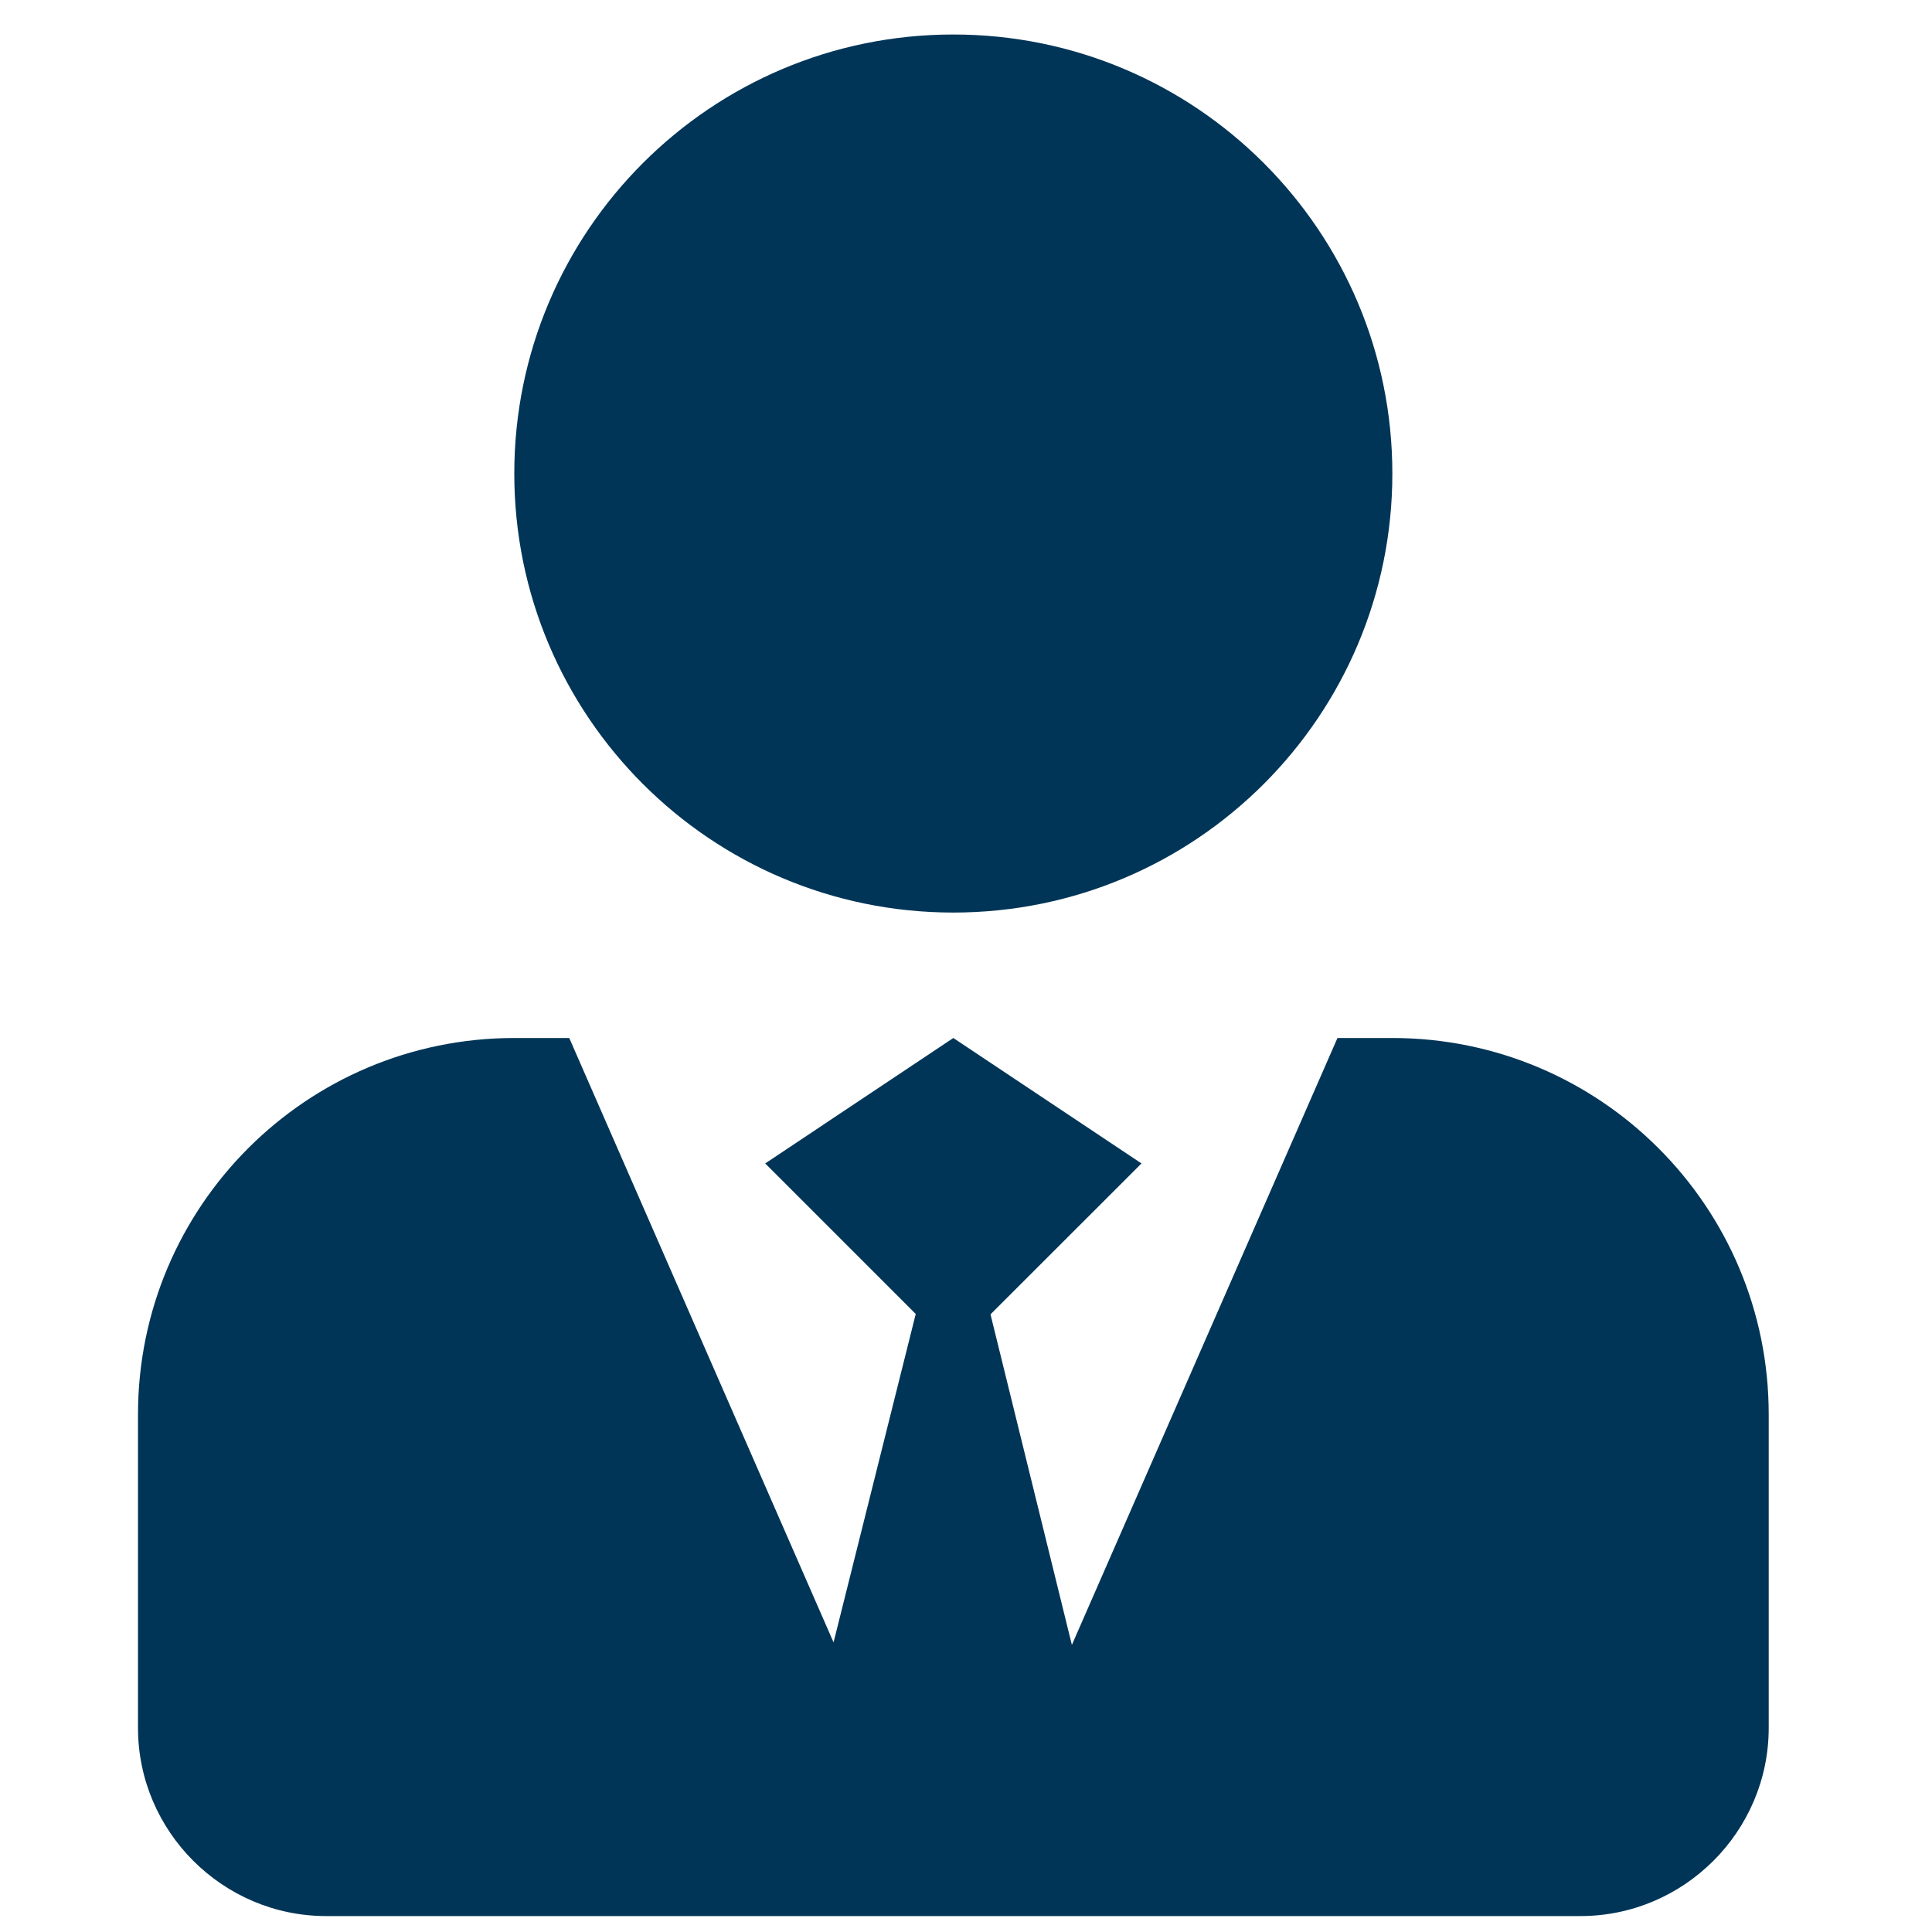
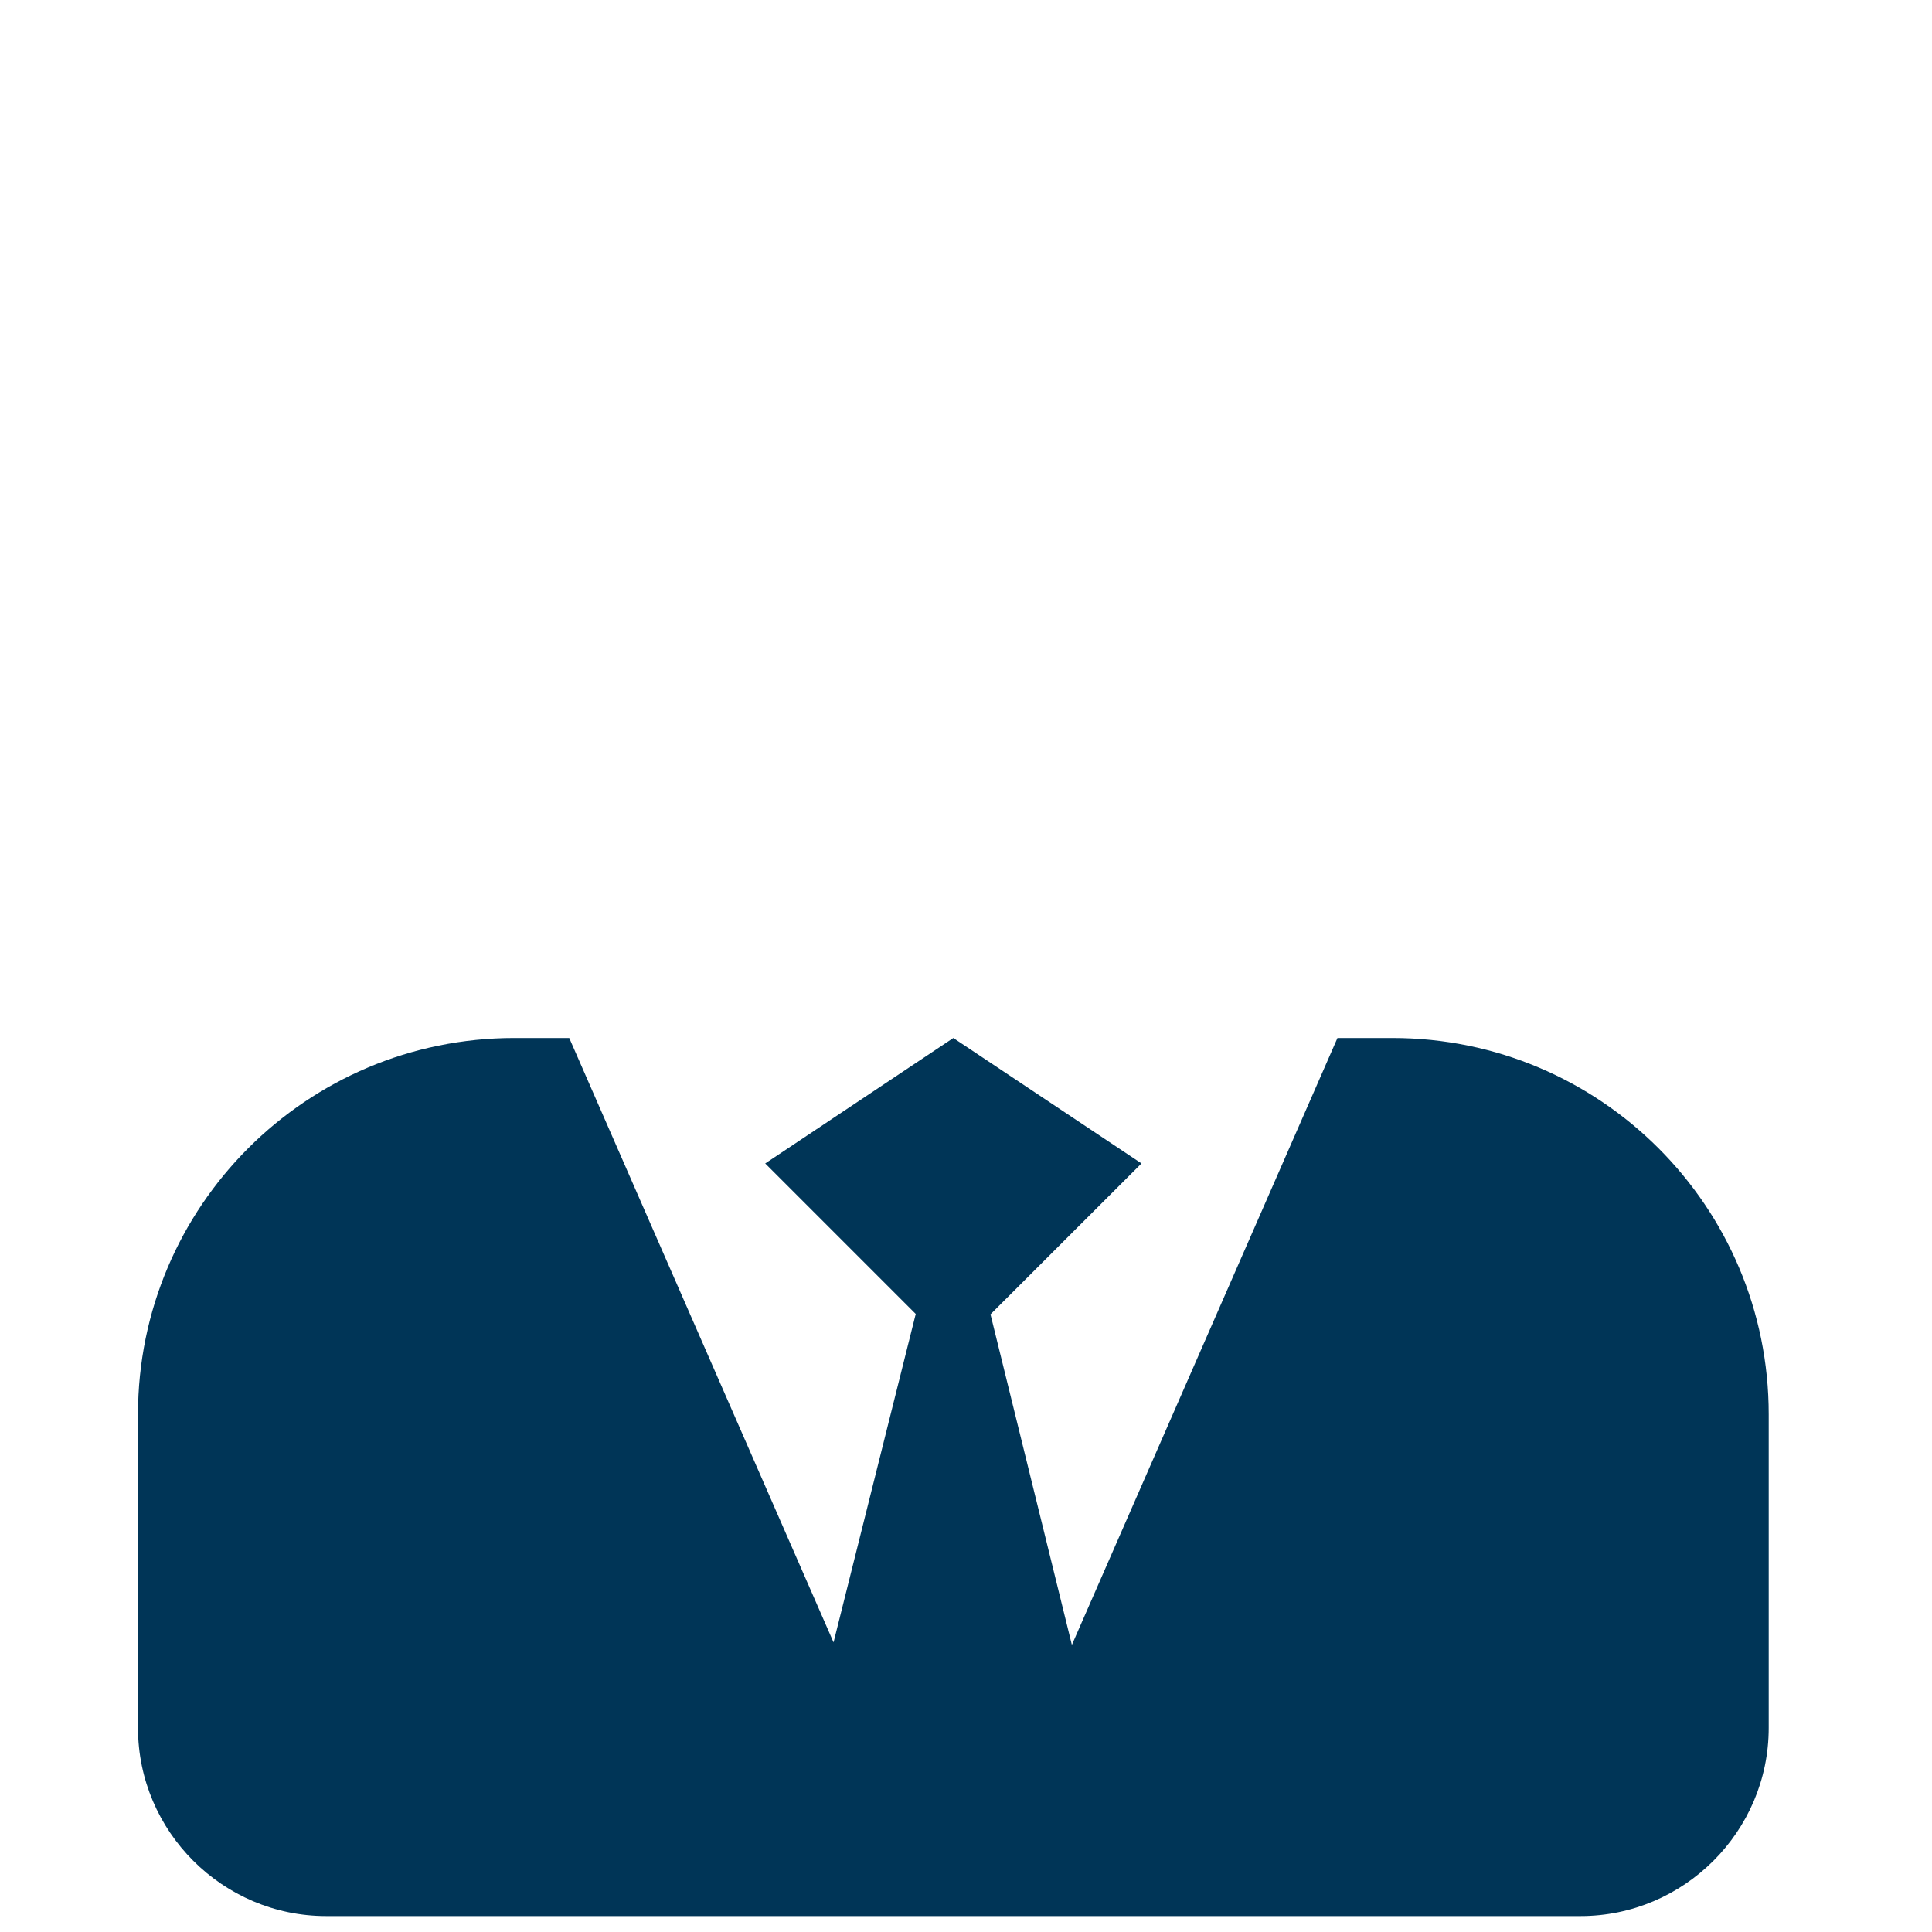
<svg xmlns="http://www.w3.org/2000/svg" width="56" height="56" viewBox="0 0 56 56" fill="none">
-   <path d="M27.633 26.451C34.661 26.451 40.358 20.754 40.358 13.726C40.358 6.697 34.661 1 27.633 1C20.605 1 14.907 6.697 14.907 13.726C14.907 20.754 20.605 26.451 27.633 26.451Z" fill="#003557" />
  <path d="M40.359 30.087H38.767L31.069 47.678L28.71 38.097L33.087 33.723L27.633 30.087L22.18 33.723L26.543 38.086L24.161 47.605L16.5 30.087H14.908C8.883 30.087 4 34.97 4 40.995V50.085C4 53.084 6.454 55.538 9.454 55.538H45.813C48.812 55.538 51.267 53.084 51.267 50.085V40.995C51.267 34.97 46.384 30.087 40.359 30.087Z" fill="#003557" />
</svg>